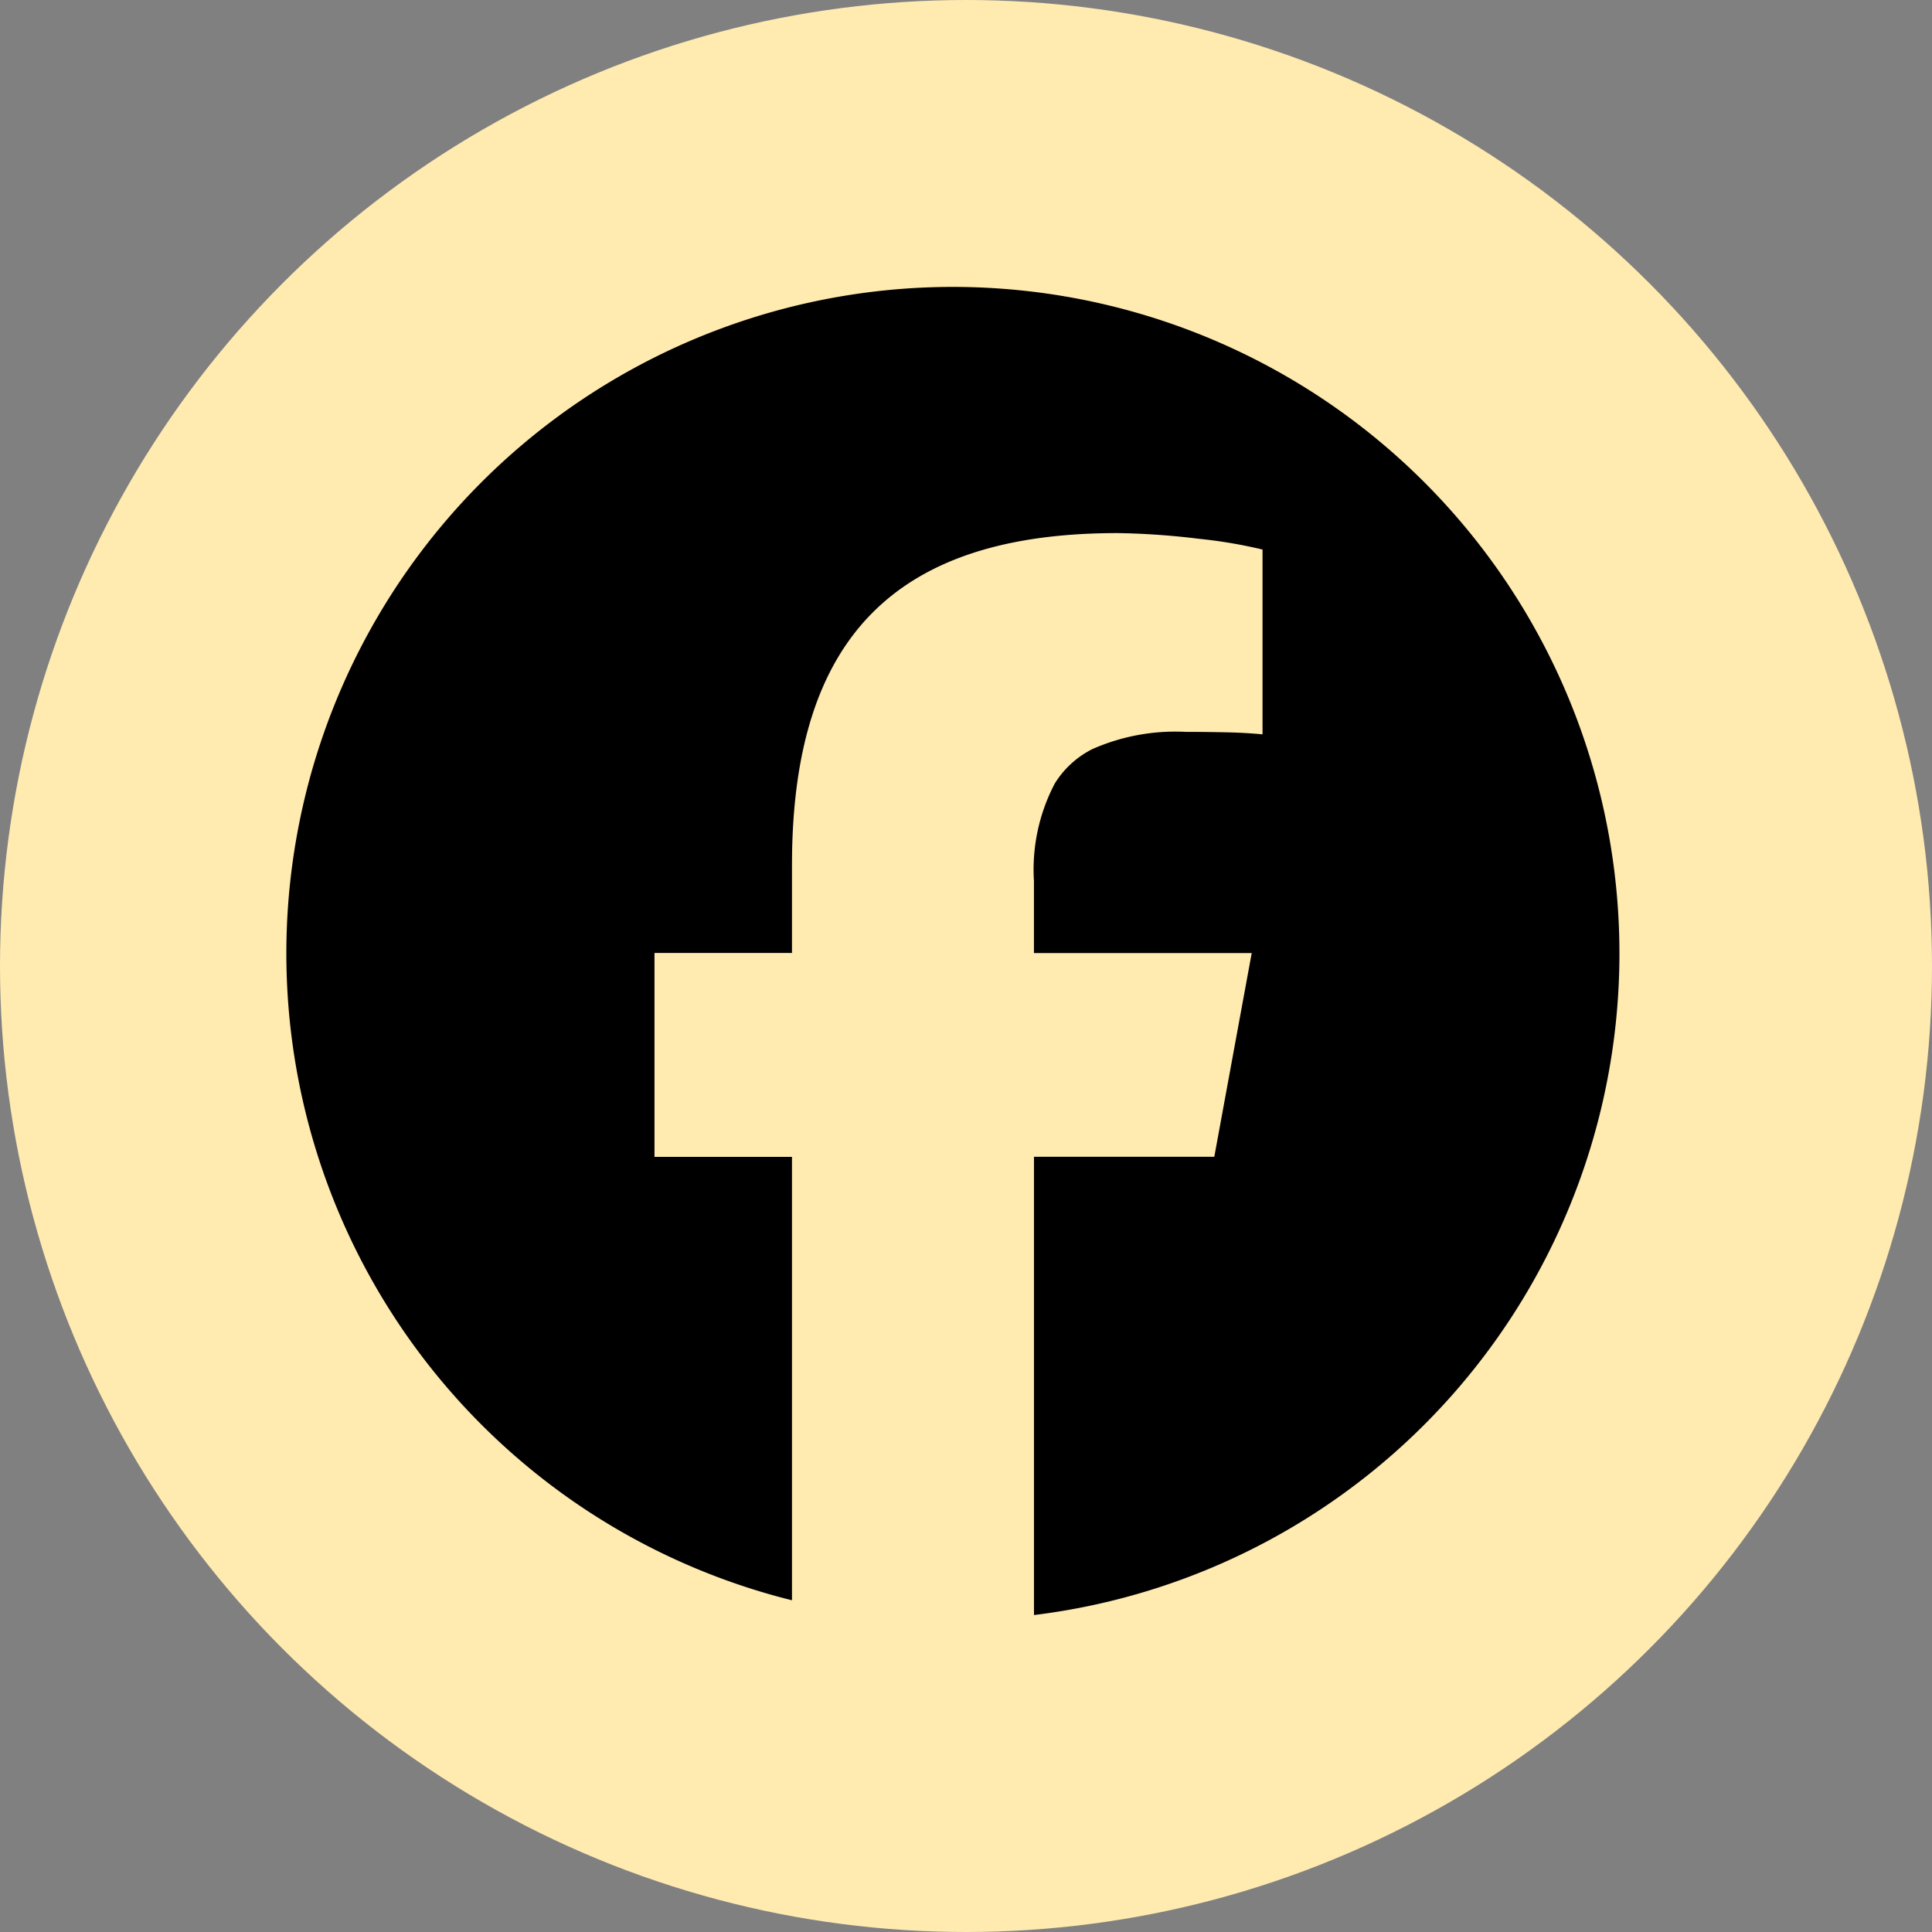
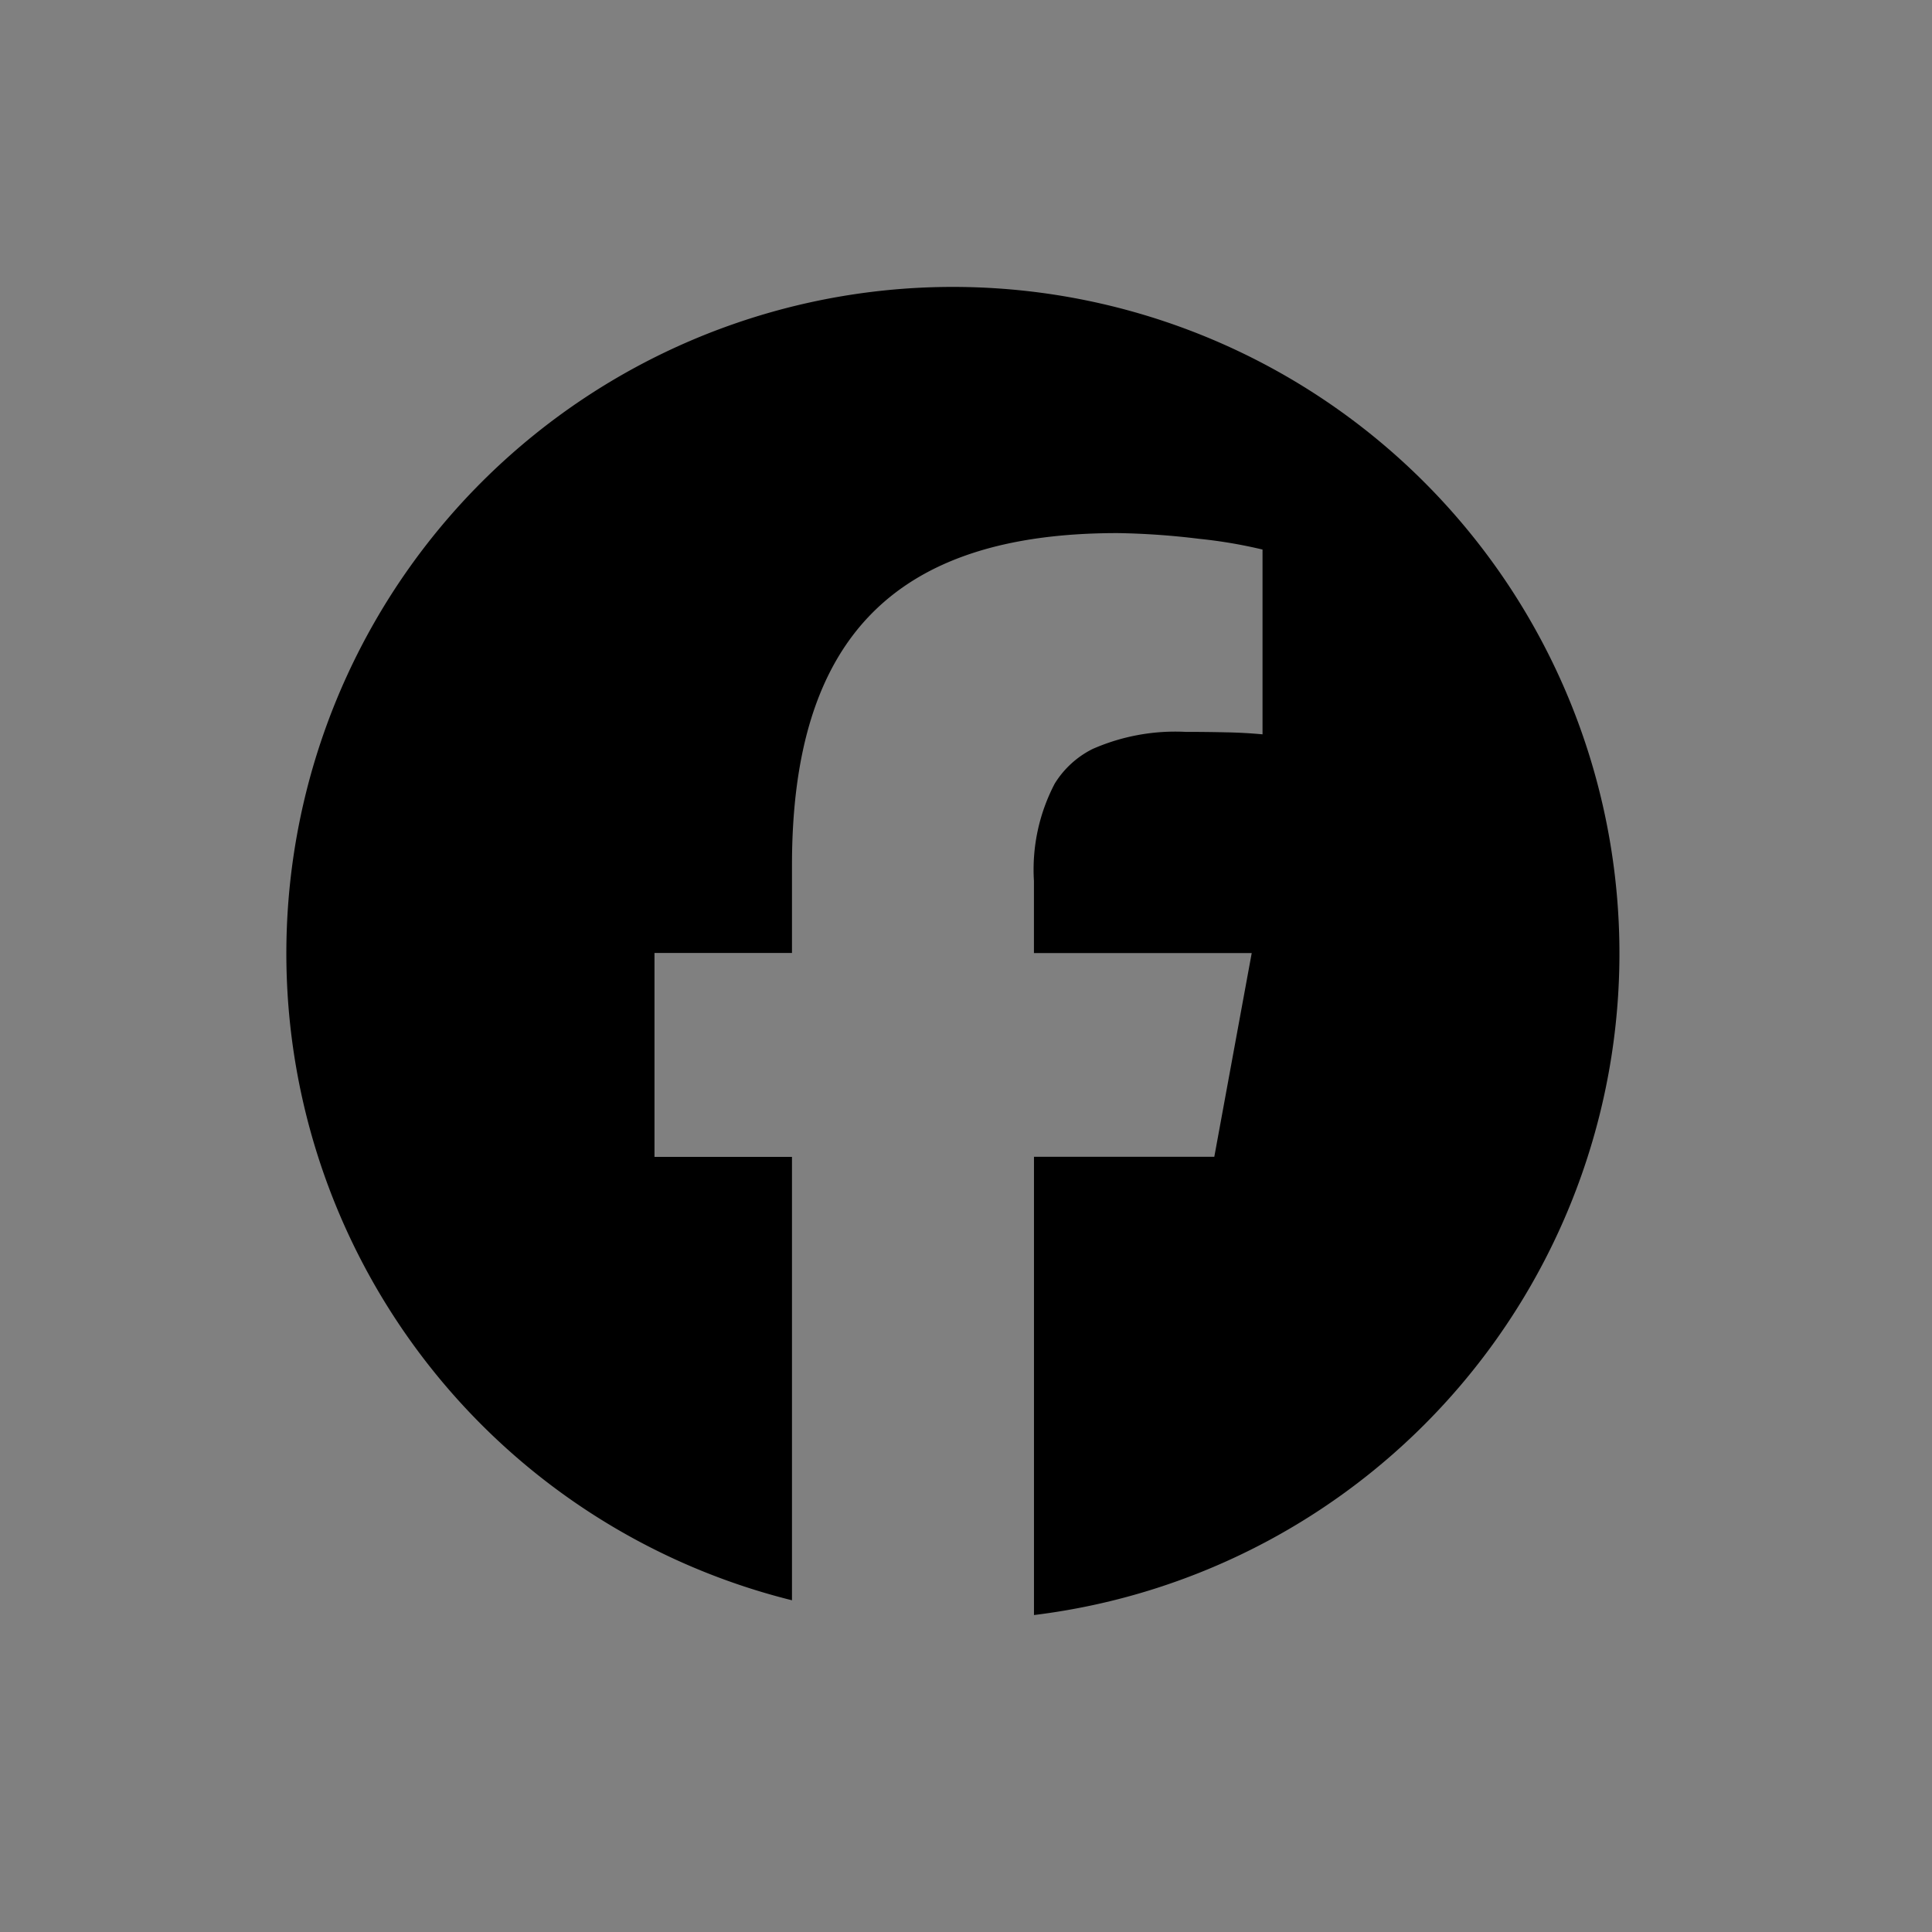
<svg xmlns="http://www.w3.org/2000/svg" width="54" height="54" viewBox="0 0 54 54">
  <rect x="0" y="0" width="54" height="54" fill="#808080" stroke="none" />
  <g id="Group_308" data-name="Group 308" transform="translate(1010 -7149)">
-     <circle id="Ellipse_23" data-name="Ellipse 23" cx="27" cy="27" r="27" transform="translate(-1010 7149)" fill="#ffeab0" />
    <path id="facebook" d="M14.136,36.774V24.379H10.293v-5.7h3.843V16.229c0-6.345,2.87-9.285,9.1-9.285a21.093,21.093,0,0,1,2.28.16,13.483,13.483,0,0,1,1.772.3v5.165q-.506-.047-1.014-.056Q25.7,12.5,25.135,12.5a5.738,5.738,0,0,0-2.6.48,2.619,2.619,0,0,0-1.055.966,5.178,5.178,0,0,0-.581,2.721v2.015h6.087l-.6,3.266-.446,2.429H20.9V37.185a18.63,18.63,0,1,0-6.761-.412Z" transform="translate(-1002 7156.956)" />
  </g>
</svg>